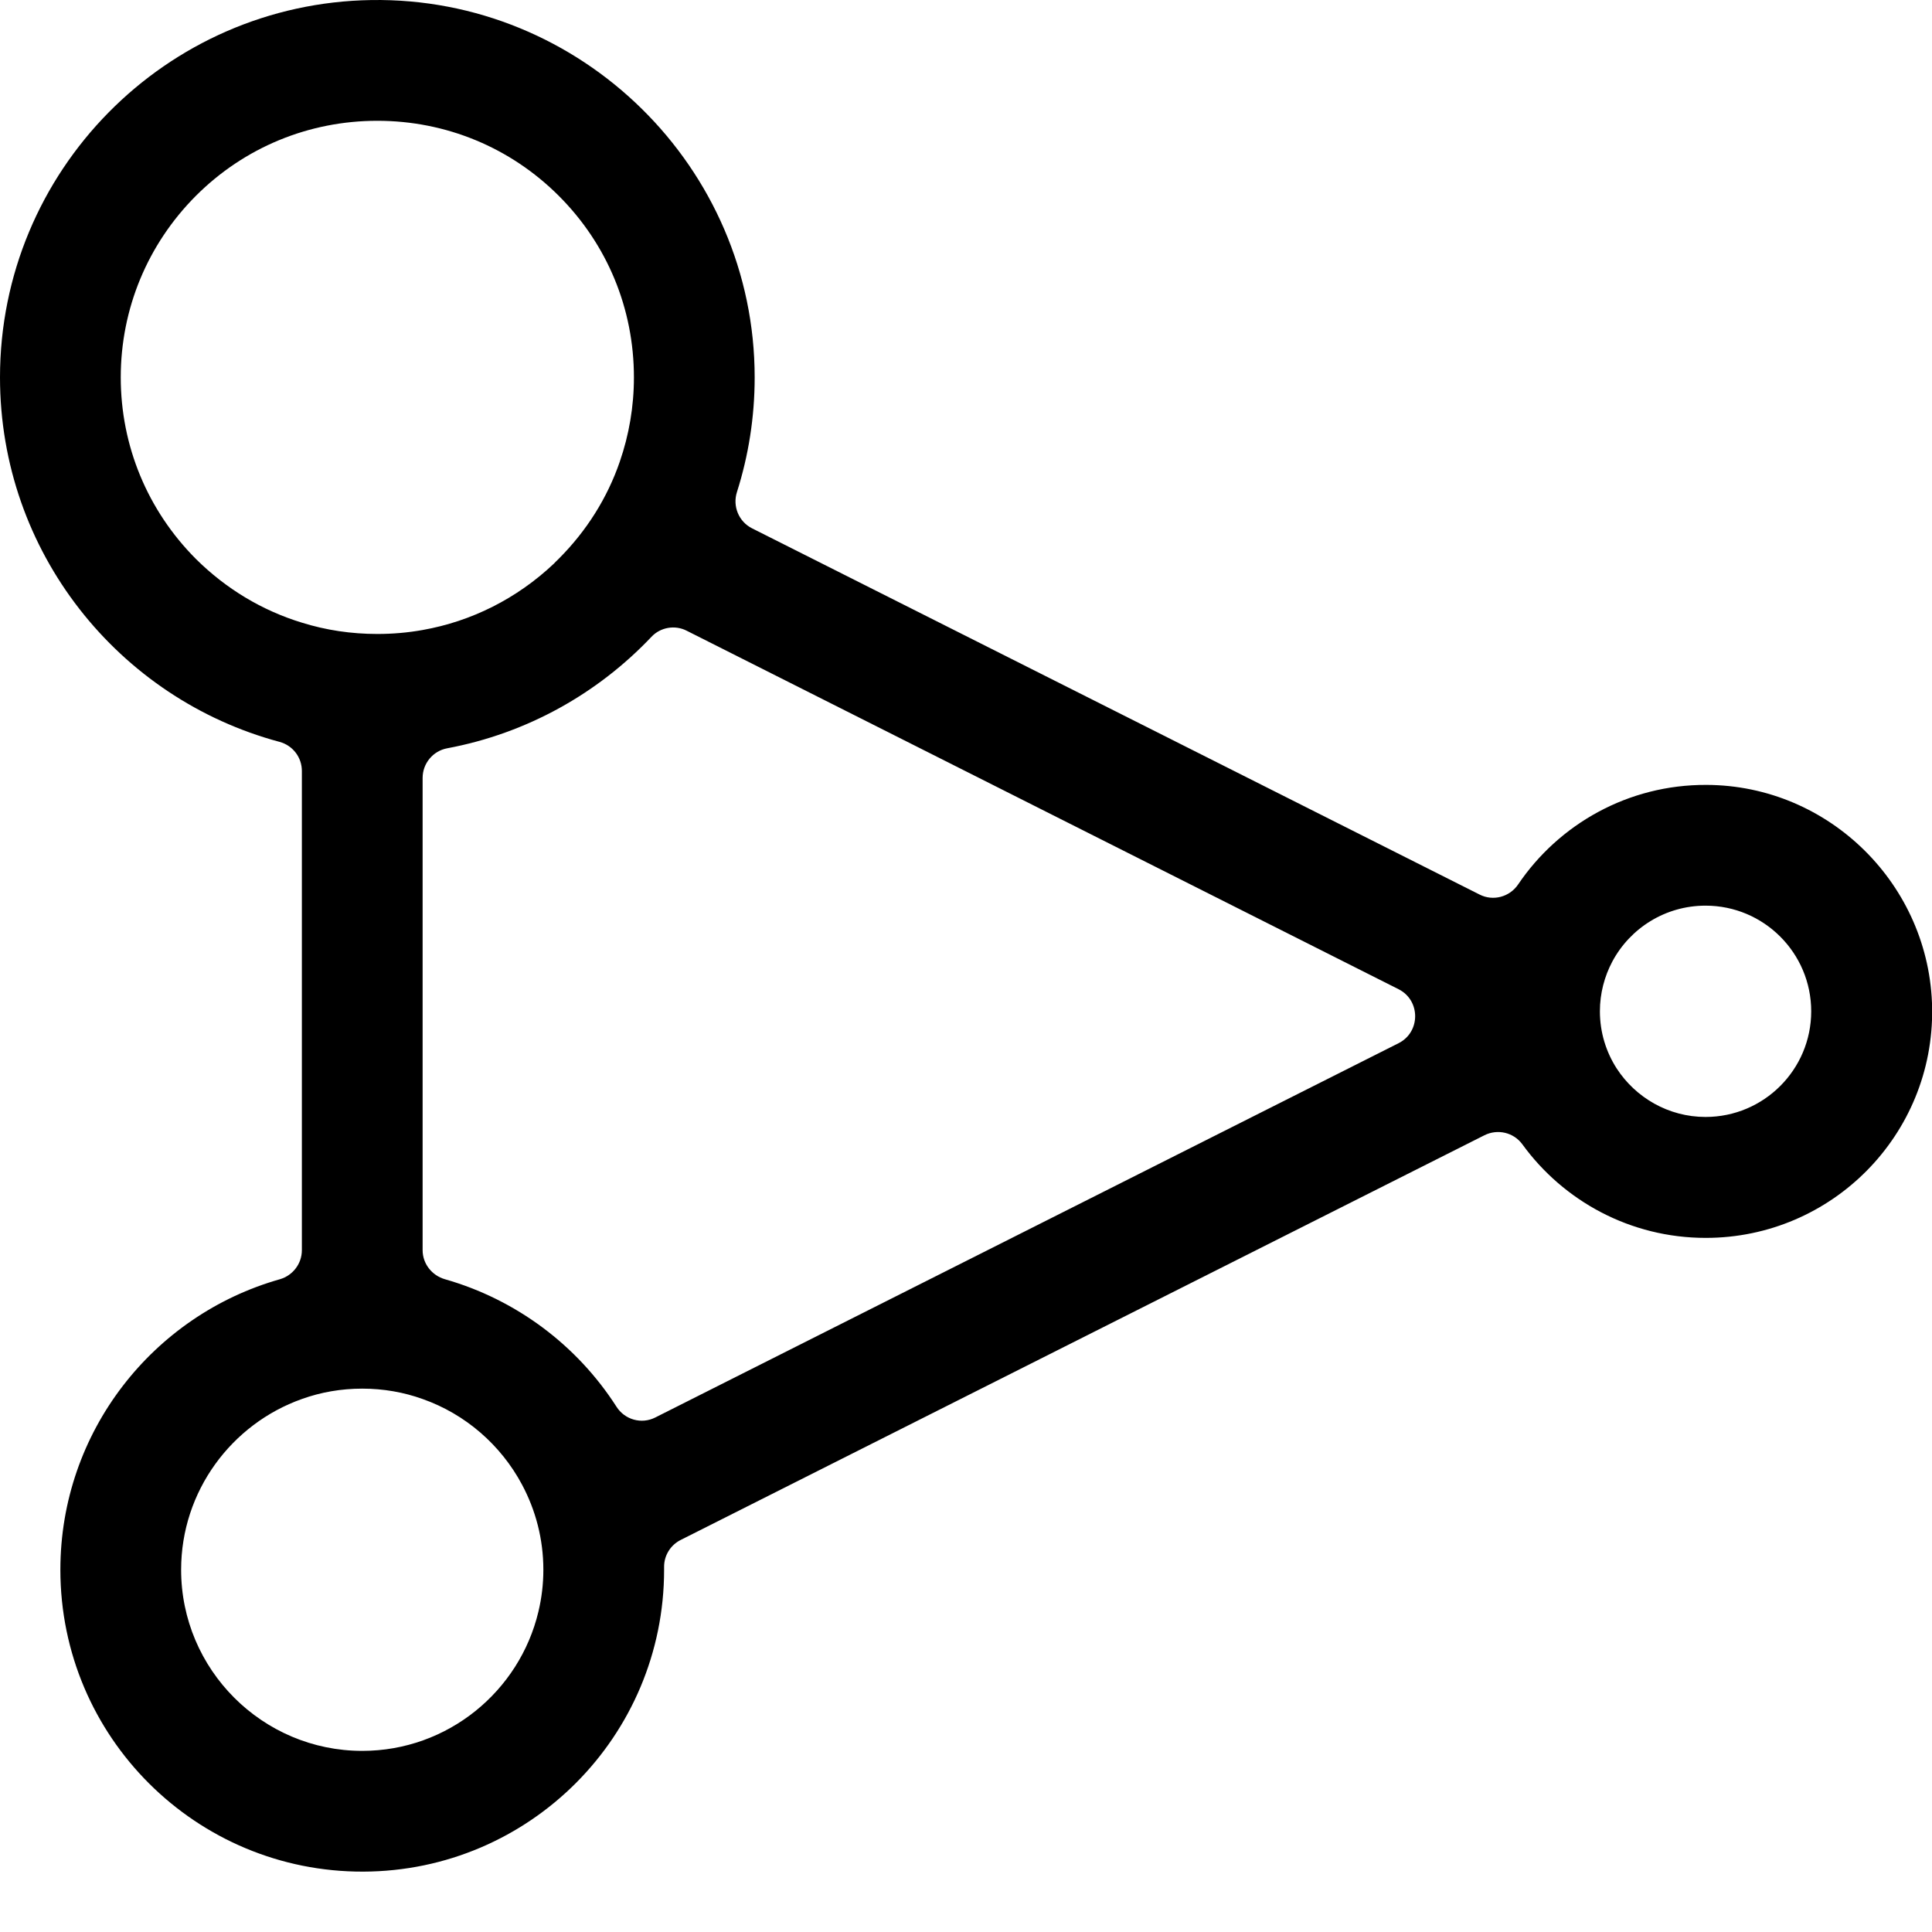
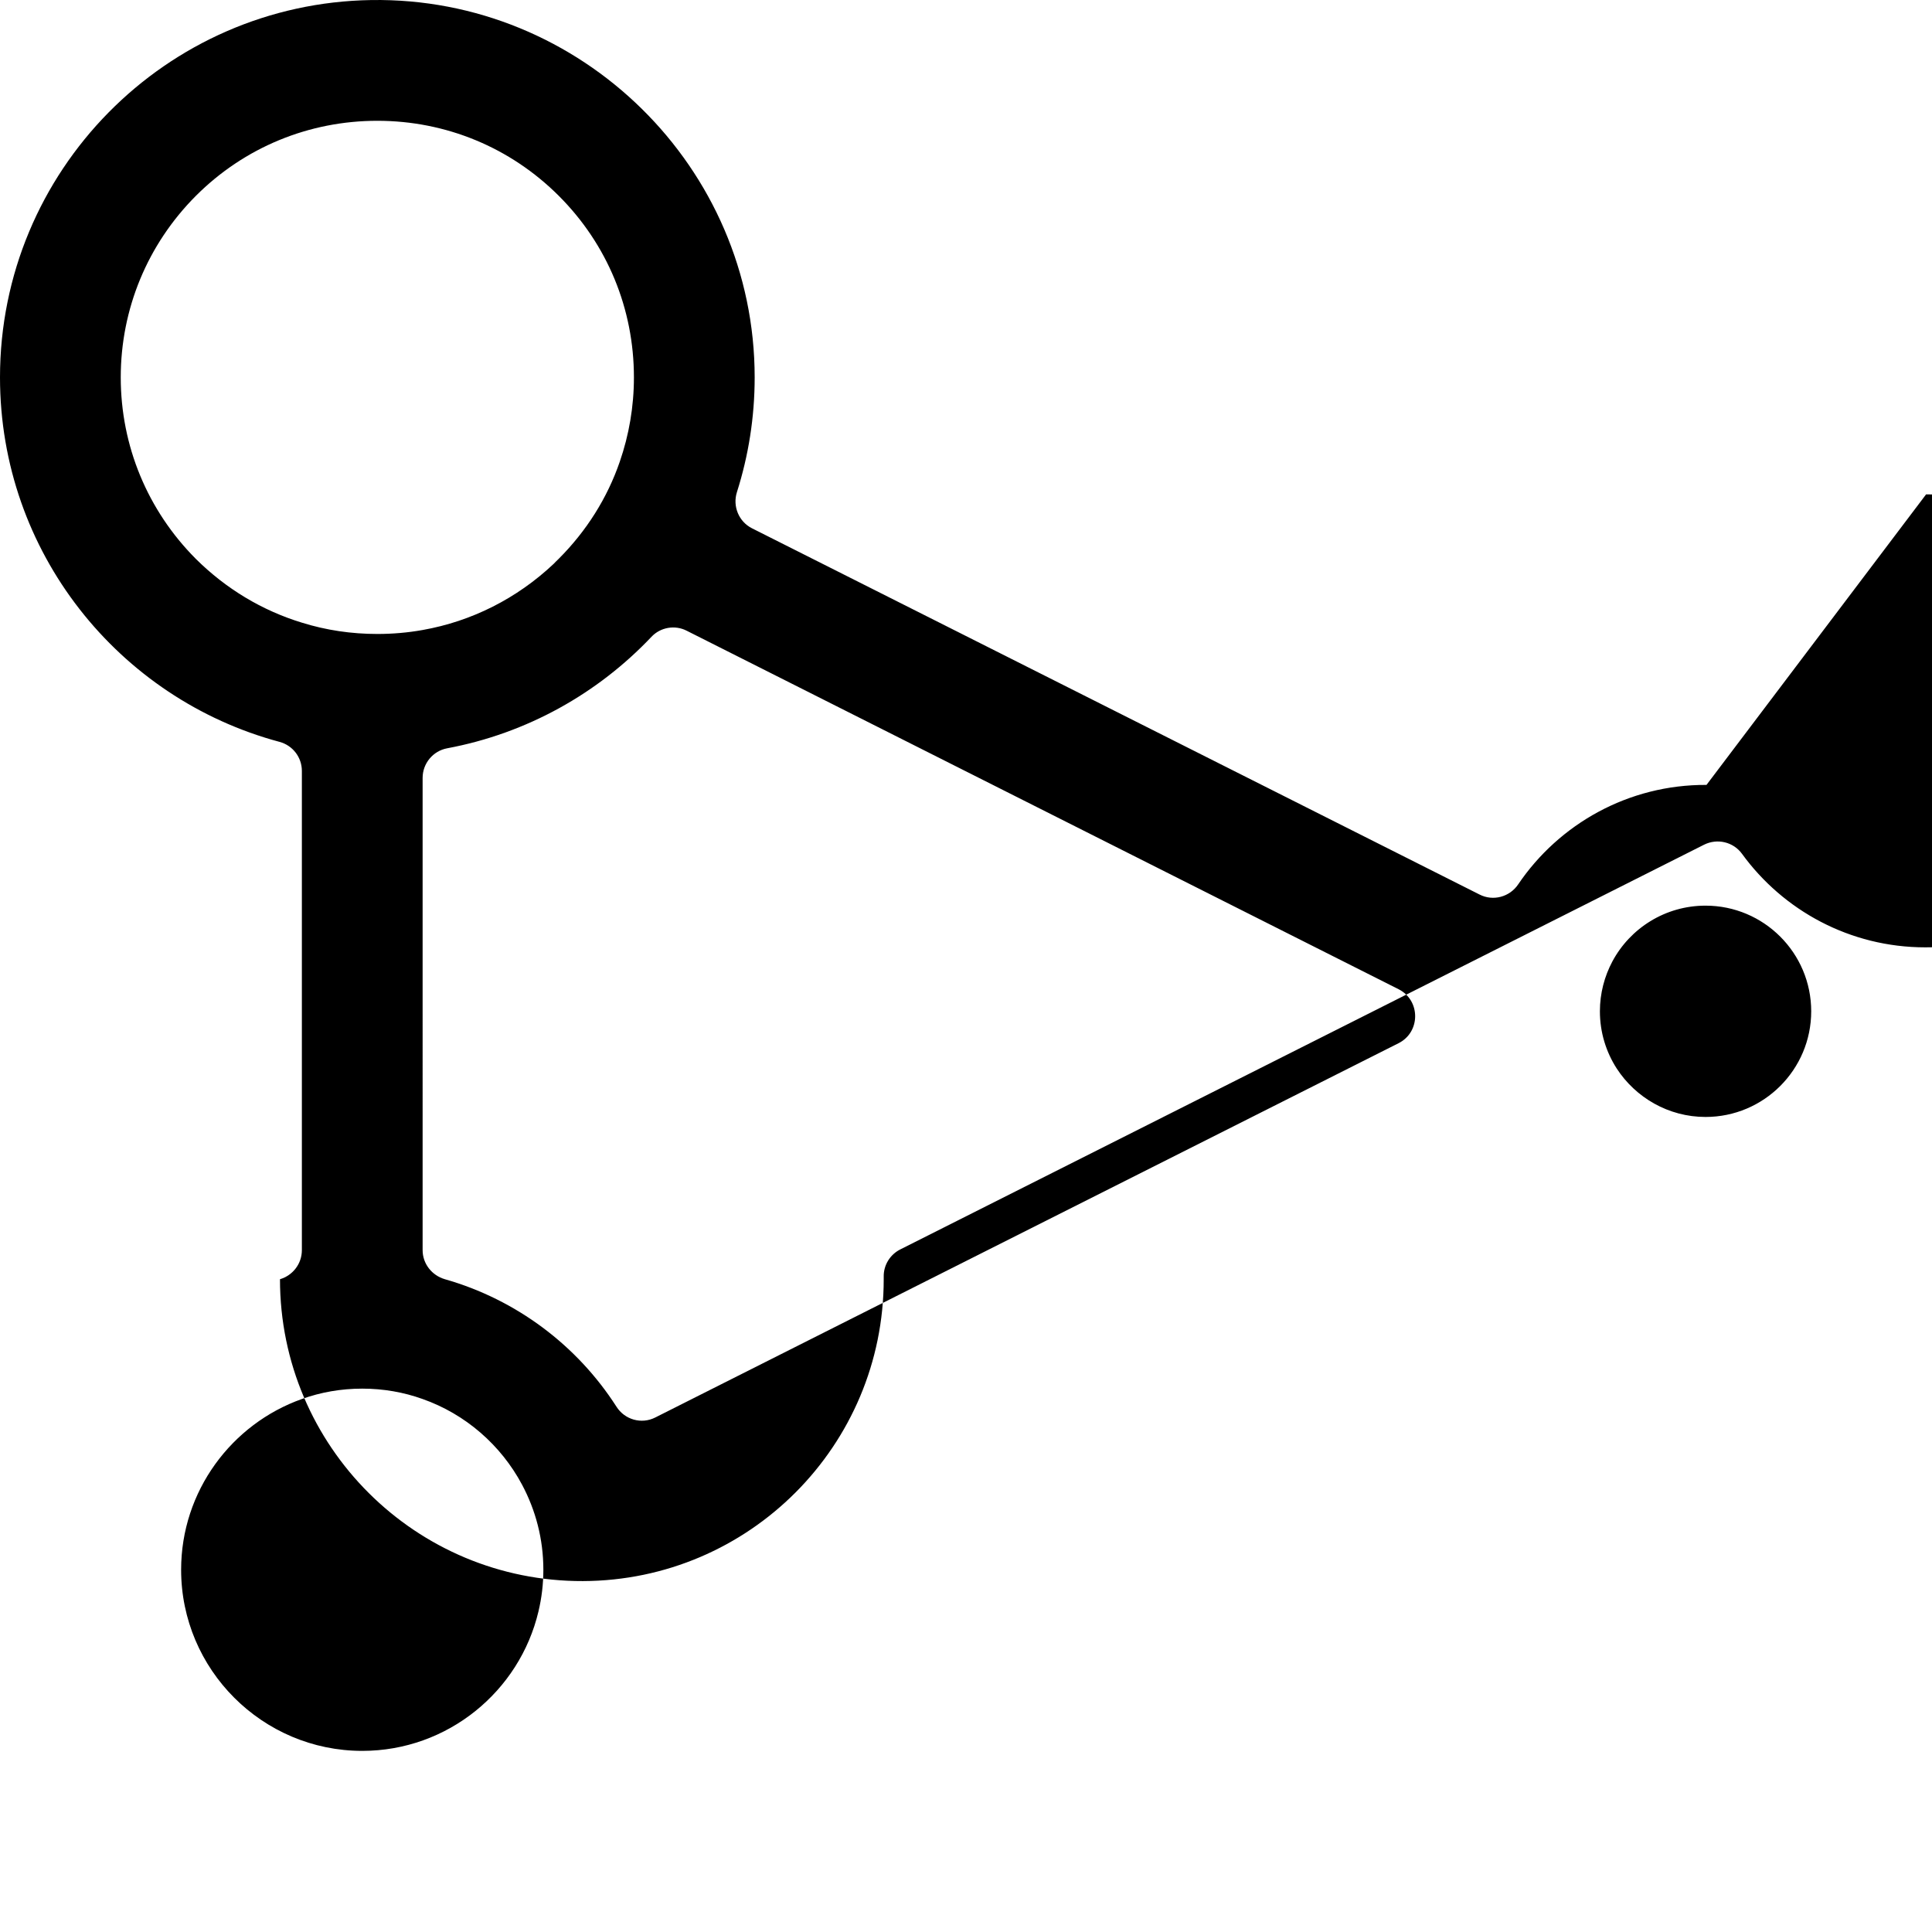
<svg xmlns="http://www.w3.org/2000/svg" t="1760411019873" class="icon" viewBox="0 0 1024 1024" version="1.1" p-id="63514" width="1000" height="1000">
-   <path d="M904.479 416.014c-41.499-0.2-78.198 20.8-99.798 52.699-4.5 6.7-13.3 9.1-20.5 5.4L398.591 280.017c-7-3.5-10.4-11.7-8-19.2 6.1-19.2 9.4-39.599 9.4-60.799C399.991 88.722 308.093-1.676 196.795 0.024 87.798 1.724 0 90.622 0 200.019c0 92.598 62.899 170.396 148.197 193.196 7 1.9 11.8 8.2 11.8 15.4v253.994c0 7.2-4.8 13.4-11.6 15.4C81.198 697.008 31.999 758.806 31.999 832.004c0 88.598 71.998 160.296 160.596 159.996 88.098-0.3 159.396-71.798 159.396-159.996v-1.4c-0.1-6.1 3.4-11.7 8.8-14.4l425.99-214.495c7-3.5 15.5-1.5 20.1 4.8 21.799 29.999 57.199 49.599 97.198 49.599 66.898 0 120.997-54.699 119.997-121.797-1.1-65.198-54.499-118.097-119.597-118.297zM103.798 296.217C78.198 270.517 63.999 236.318 63.999 200.019c0-36.299 14.2-70.498 39.799-96.198C129.497 78.122 163.696 64.022 199.995 64.022s70.498 14.1 96.198 39.799c25.699 25.699 39.799 59.799 39.799 96.198 0 15.5-2.6 30.499-7.5 44.699-6.6 19.2-17.6 36.699-32.399 51.499-0.9 0.9-1.8 1.7-2.6 2.6-19.5 18.4-43.499 30.499-69.498 35.099-7.8 1.4-15.9 2.1-23.999 2.1-13.8 0-27.199-2-39.999-6-21-6.4-40.199-17.9-56.199-33.799z m181.596 557.887c-10 42.299-48.099 73.898-93.398 73.898-52.899 0-95.998-43.099-95.998-95.998 0-41.699 26.799-77.298 63.999-90.498 10-3.6 20.8-5.5 31.999-5.5s21.999 1.9 31.999 5.5c22.699 8 41.499 24.399 52.699 45.399 7.2 13.5 11.3 28.799 11.3 45.099 0 7.6-0.9 15-2.6 22.099z m41.299-108.597c-20.8-32.399-52.999-56.699-90.898-67.498-6.9-2-11.8-8.2-11.8-15.4V412.314c0-7.7 5.5-14.3 13-15.7 42.299-7.9 79.898-29.099 108.298-59.099 4.8-5.1 12.5-6.4 18.7-3.2l377.291 189.996c11.7 5.9 11.7 22.699 0 28.599l-393.991 198.395c-7.3 3.7-16.2 1.2-20.6-5.8zM903.979 592.01c-19.7 0-37.099-10.3-47.099-25.699-5.6-8.7-8.9-19.1-8.9-30.299 0-9.5 2.4-18.5 6.6-26.399C863.98 492.012 882.58 480.013 903.979 480.013c30.899 0 55.999 25.099 55.999 55.999s-25.099 55.999-55.999 55.999z" p-id="63515" />
+   <path d="M904.479 416.014c-41.499-0.2-78.198 20.8-99.798 52.699-4.5 6.7-13.3 9.1-20.5 5.4L398.591 280.017c-7-3.5-10.4-11.7-8-19.2 6.1-19.2 9.4-39.599 9.4-60.799C399.991 88.722 308.093-1.676 196.795 0.024 87.798 1.724 0 90.622 0 200.019c0 92.598 62.899 170.396 148.197 193.196 7 1.9 11.8 8.2 11.8 15.4v253.994c0 7.2-4.8 13.4-11.6 15.4c0 88.598 71.998 160.296 160.596 159.996 88.098-0.3 159.396-71.798 159.396-159.996v-1.4c-0.1-6.1 3.4-11.7 8.8-14.4l425.99-214.495c7-3.5 15.5-1.5 20.1 4.8 21.799 29.999 57.199 49.599 97.198 49.599 66.898 0 120.997-54.699 119.997-121.797-1.1-65.198-54.499-118.097-119.597-118.297zM103.798 296.217C78.198 270.517 63.999 236.318 63.999 200.019c0-36.299 14.2-70.498 39.799-96.198C129.497 78.122 163.696 64.022 199.995 64.022s70.498 14.1 96.198 39.799c25.699 25.699 39.799 59.799 39.799 96.198 0 15.5-2.6 30.499-7.5 44.699-6.6 19.2-17.6 36.699-32.399 51.499-0.9 0.9-1.8 1.7-2.6 2.6-19.5 18.4-43.499 30.499-69.498 35.099-7.8 1.4-15.9 2.1-23.999 2.1-13.8 0-27.199-2-39.999-6-21-6.4-40.199-17.9-56.199-33.799z m181.596 557.887c-10 42.299-48.099 73.898-93.398 73.898-52.899 0-95.998-43.099-95.998-95.998 0-41.699 26.799-77.298 63.999-90.498 10-3.6 20.8-5.5 31.999-5.5s21.999 1.9 31.999 5.5c22.699 8 41.499 24.399 52.699 45.399 7.2 13.5 11.3 28.799 11.3 45.099 0 7.6-0.9 15-2.6 22.099z m41.299-108.597c-20.8-32.399-52.999-56.699-90.898-67.498-6.9-2-11.8-8.2-11.8-15.4V412.314c0-7.7 5.5-14.3 13-15.7 42.299-7.9 79.898-29.099 108.298-59.099 4.8-5.1 12.5-6.4 18.7-3.2l377.291 189.996c11.7 5.9 11.7 22.699 0 28.599l-393.991 198.395c-7.3 3.7-16.2 1.2-20.6-5.8zM903.979 592.01c-19.7 0-37.099-10.3-47.099-25.699-5.6-8.7-8.9-19.1-8.9-30.299 0-9.5 2.4-18.5 6.6-26.399C863.98 492.012 882.58 480.013 903.979 480.013c30.899 0 55.999 25.099 55.999 55.999s-25.099 55.999-55.999 55.999z" p-id="63515" />
</svg>